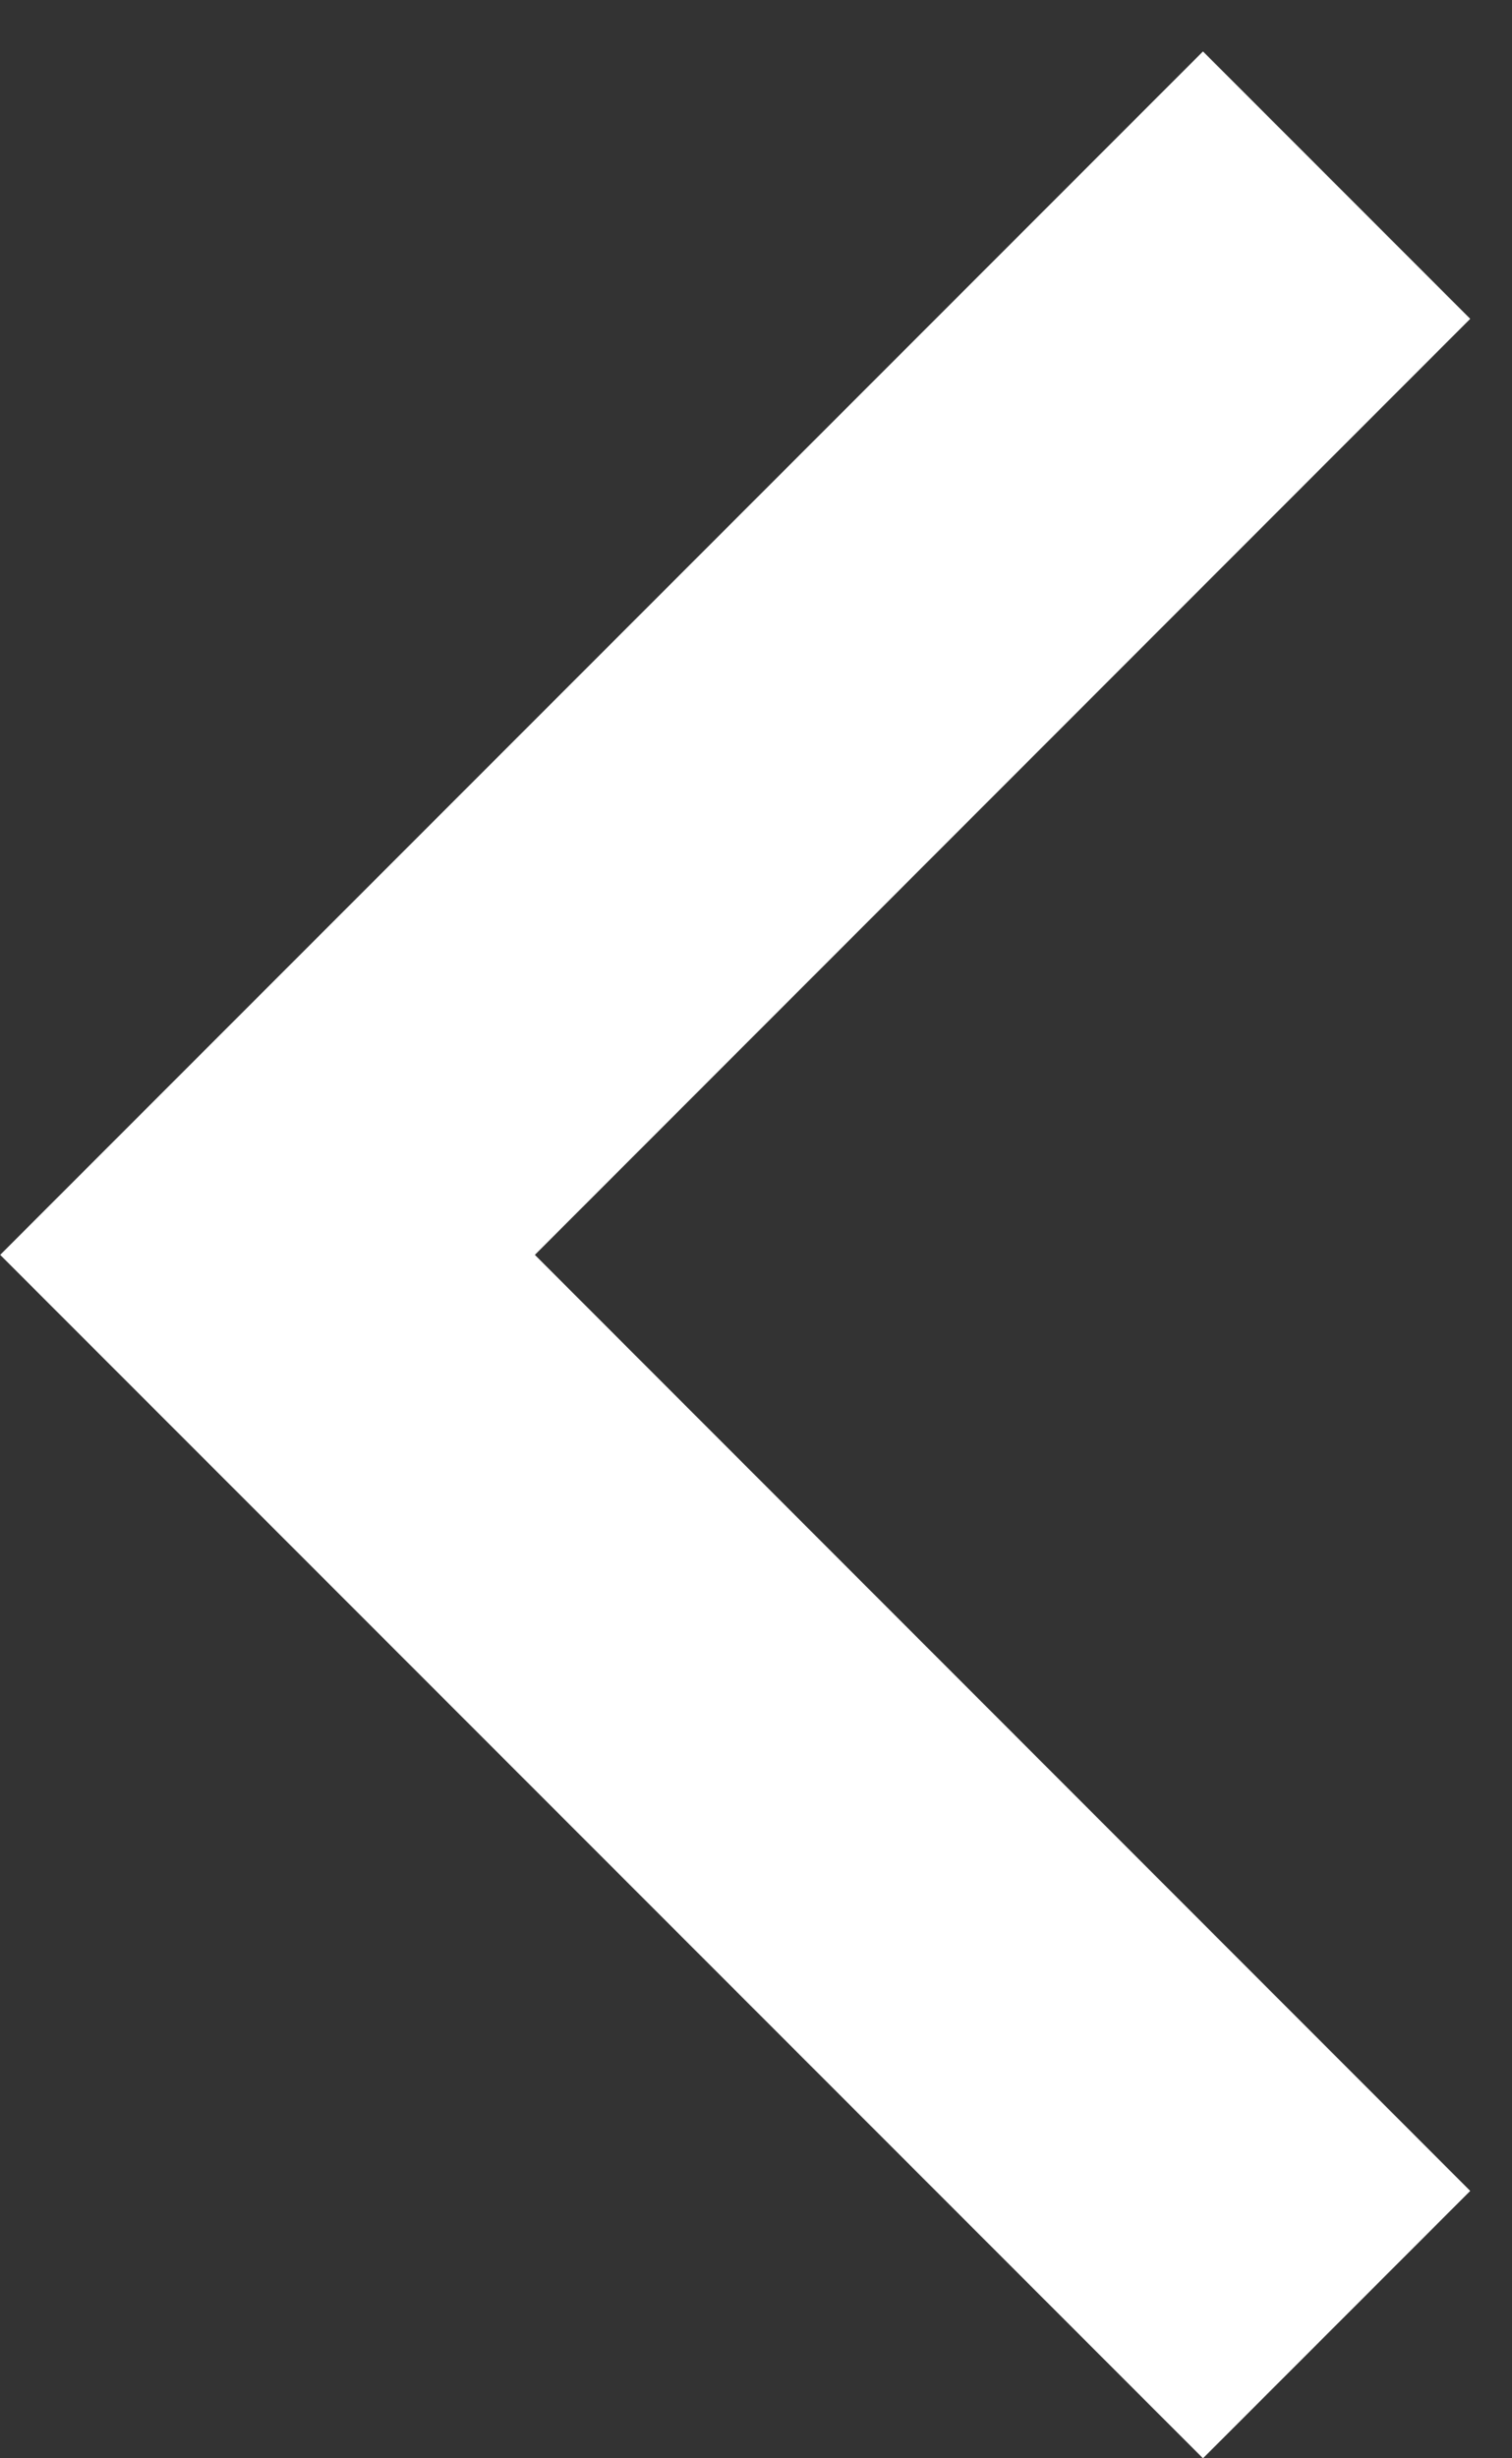
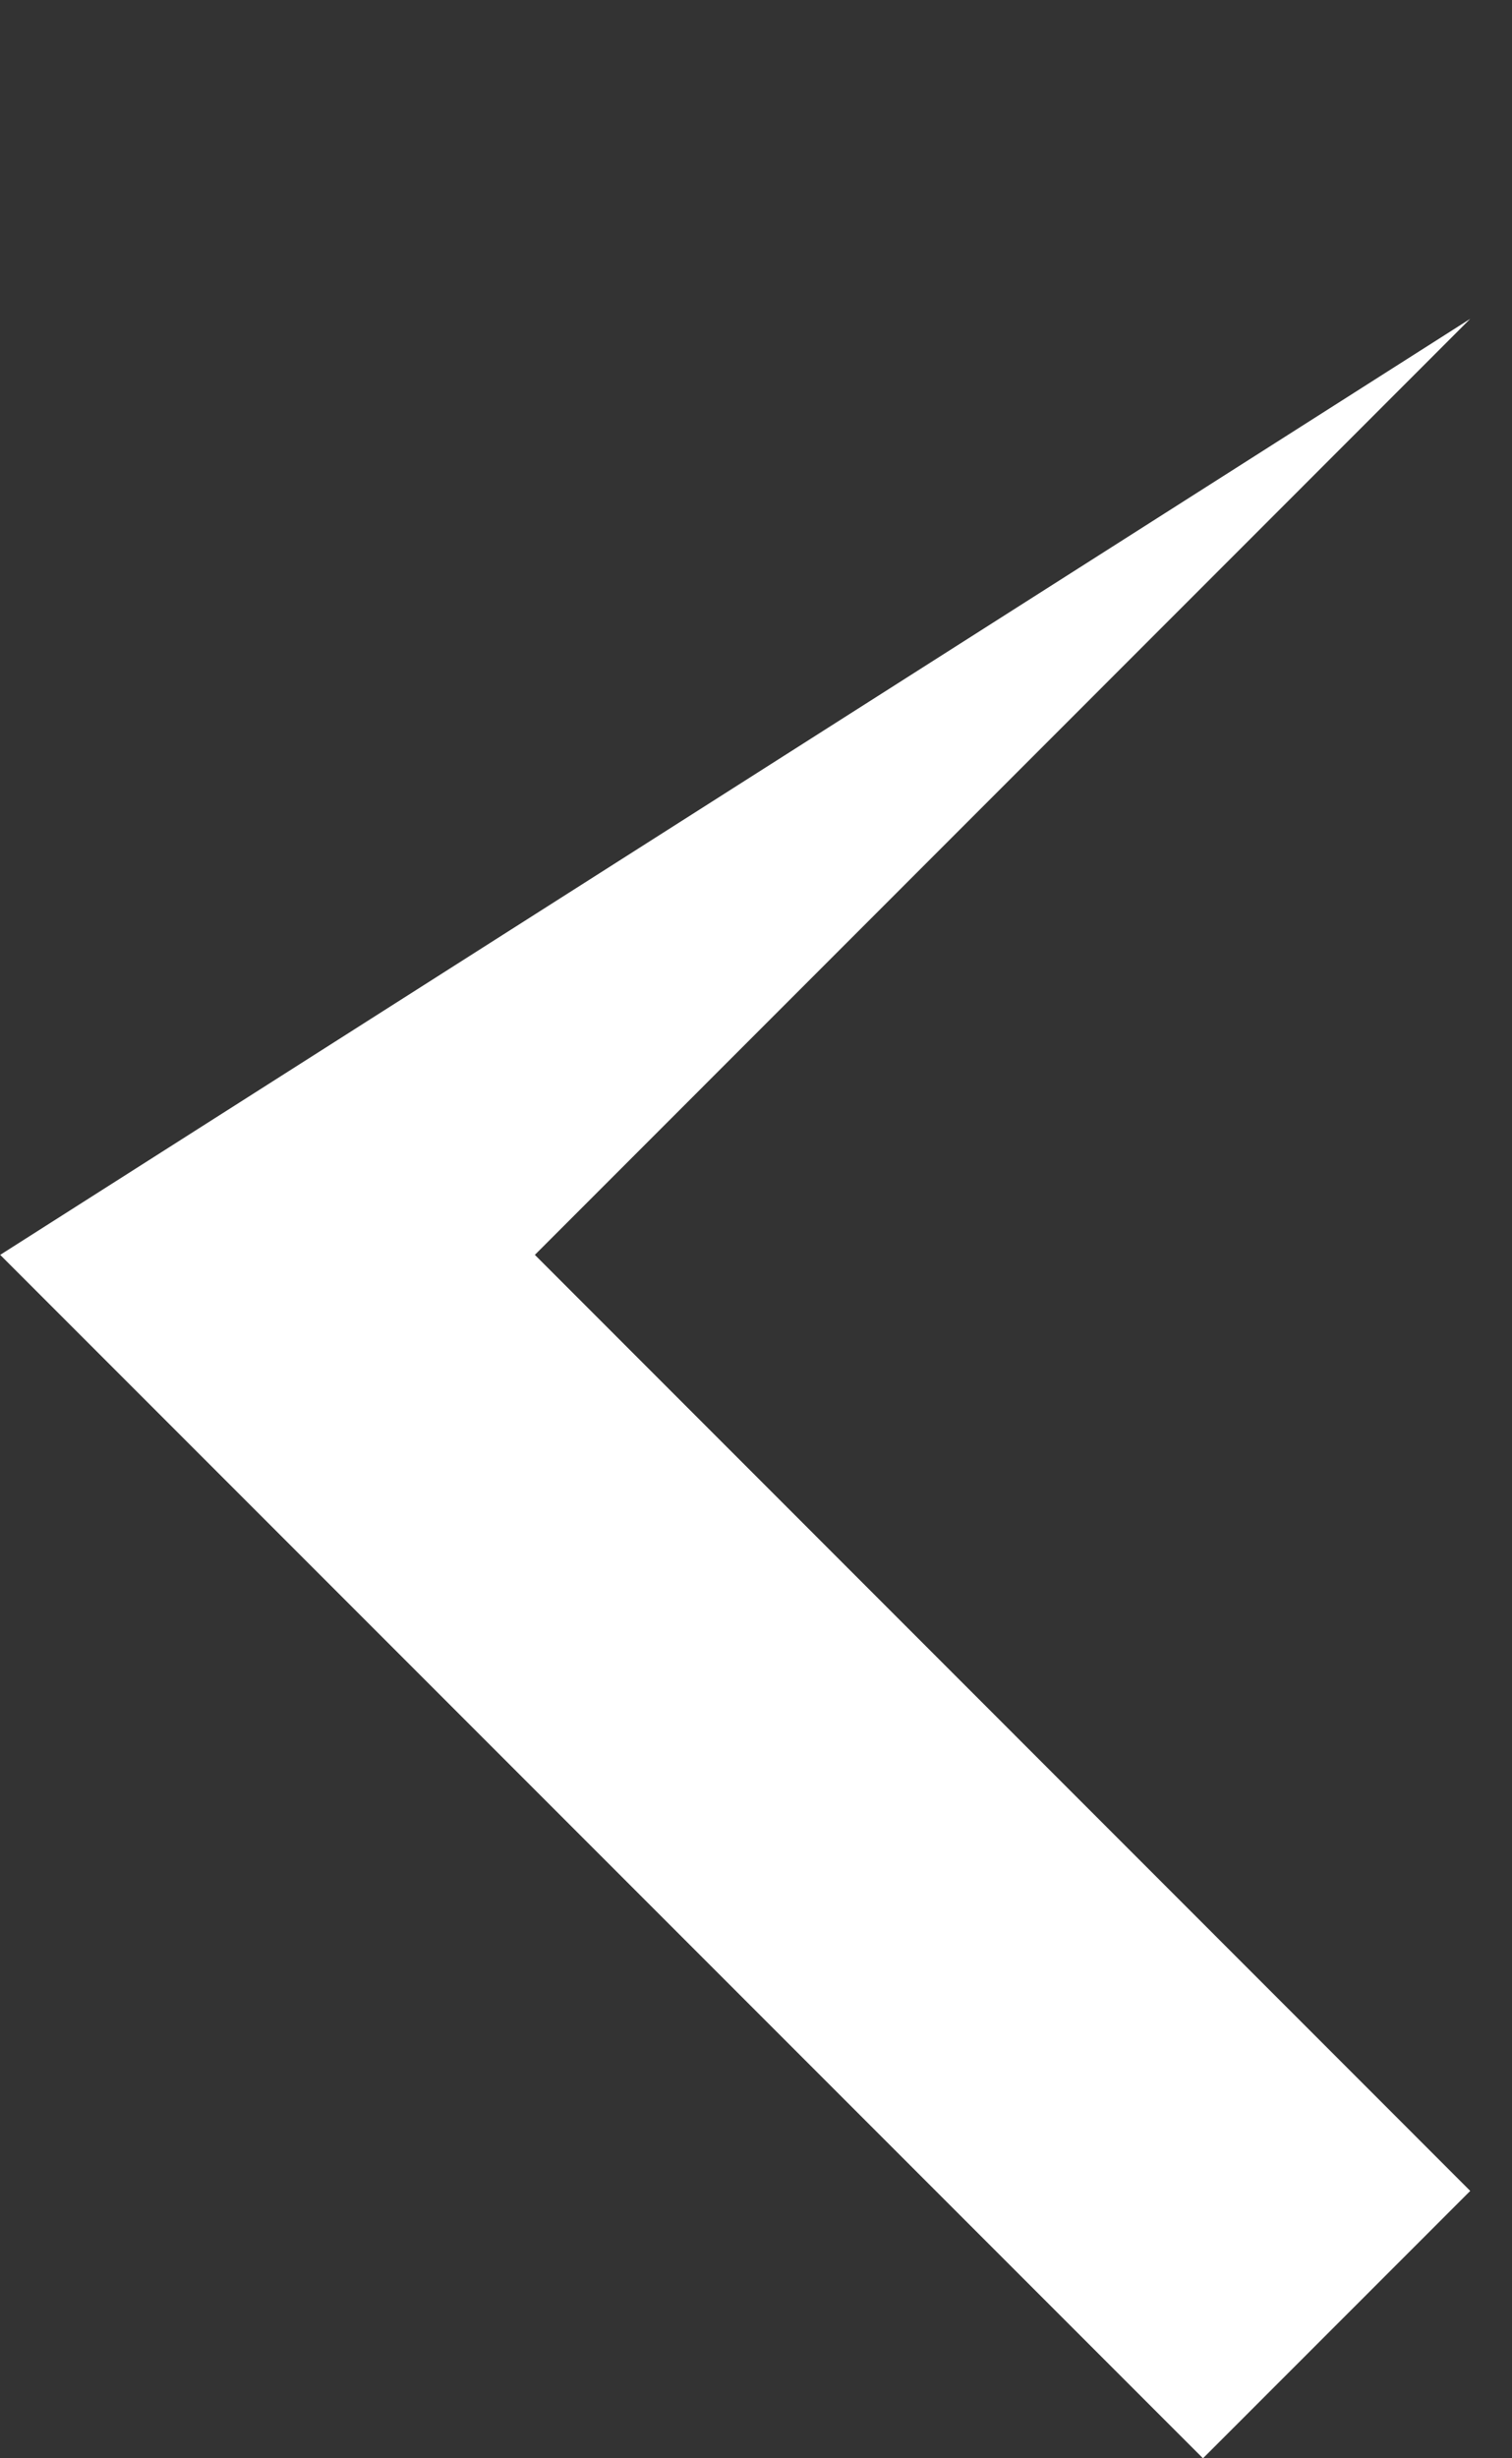
<svg xmlns="http://www.w3.org/2000/svg" width="8" height="13" viewBox="0 0 8 13" fill="none">
  <rect x="0" y="0" width="8" height="13" fill="#333333" stroke="none" />
-   <path d="M2.83 6.636L7.779 1.686L6.365 0.272L0.001 6.636L6.365 13L7.779 11.586L2.83 6.636Z" fill="white" />
+   <path d="M2.83 6.636L7.779 1.686L0.001 6.636L6.365 13L7.779 11.586L2.83 6.636Z" fill="white" />
</svg>